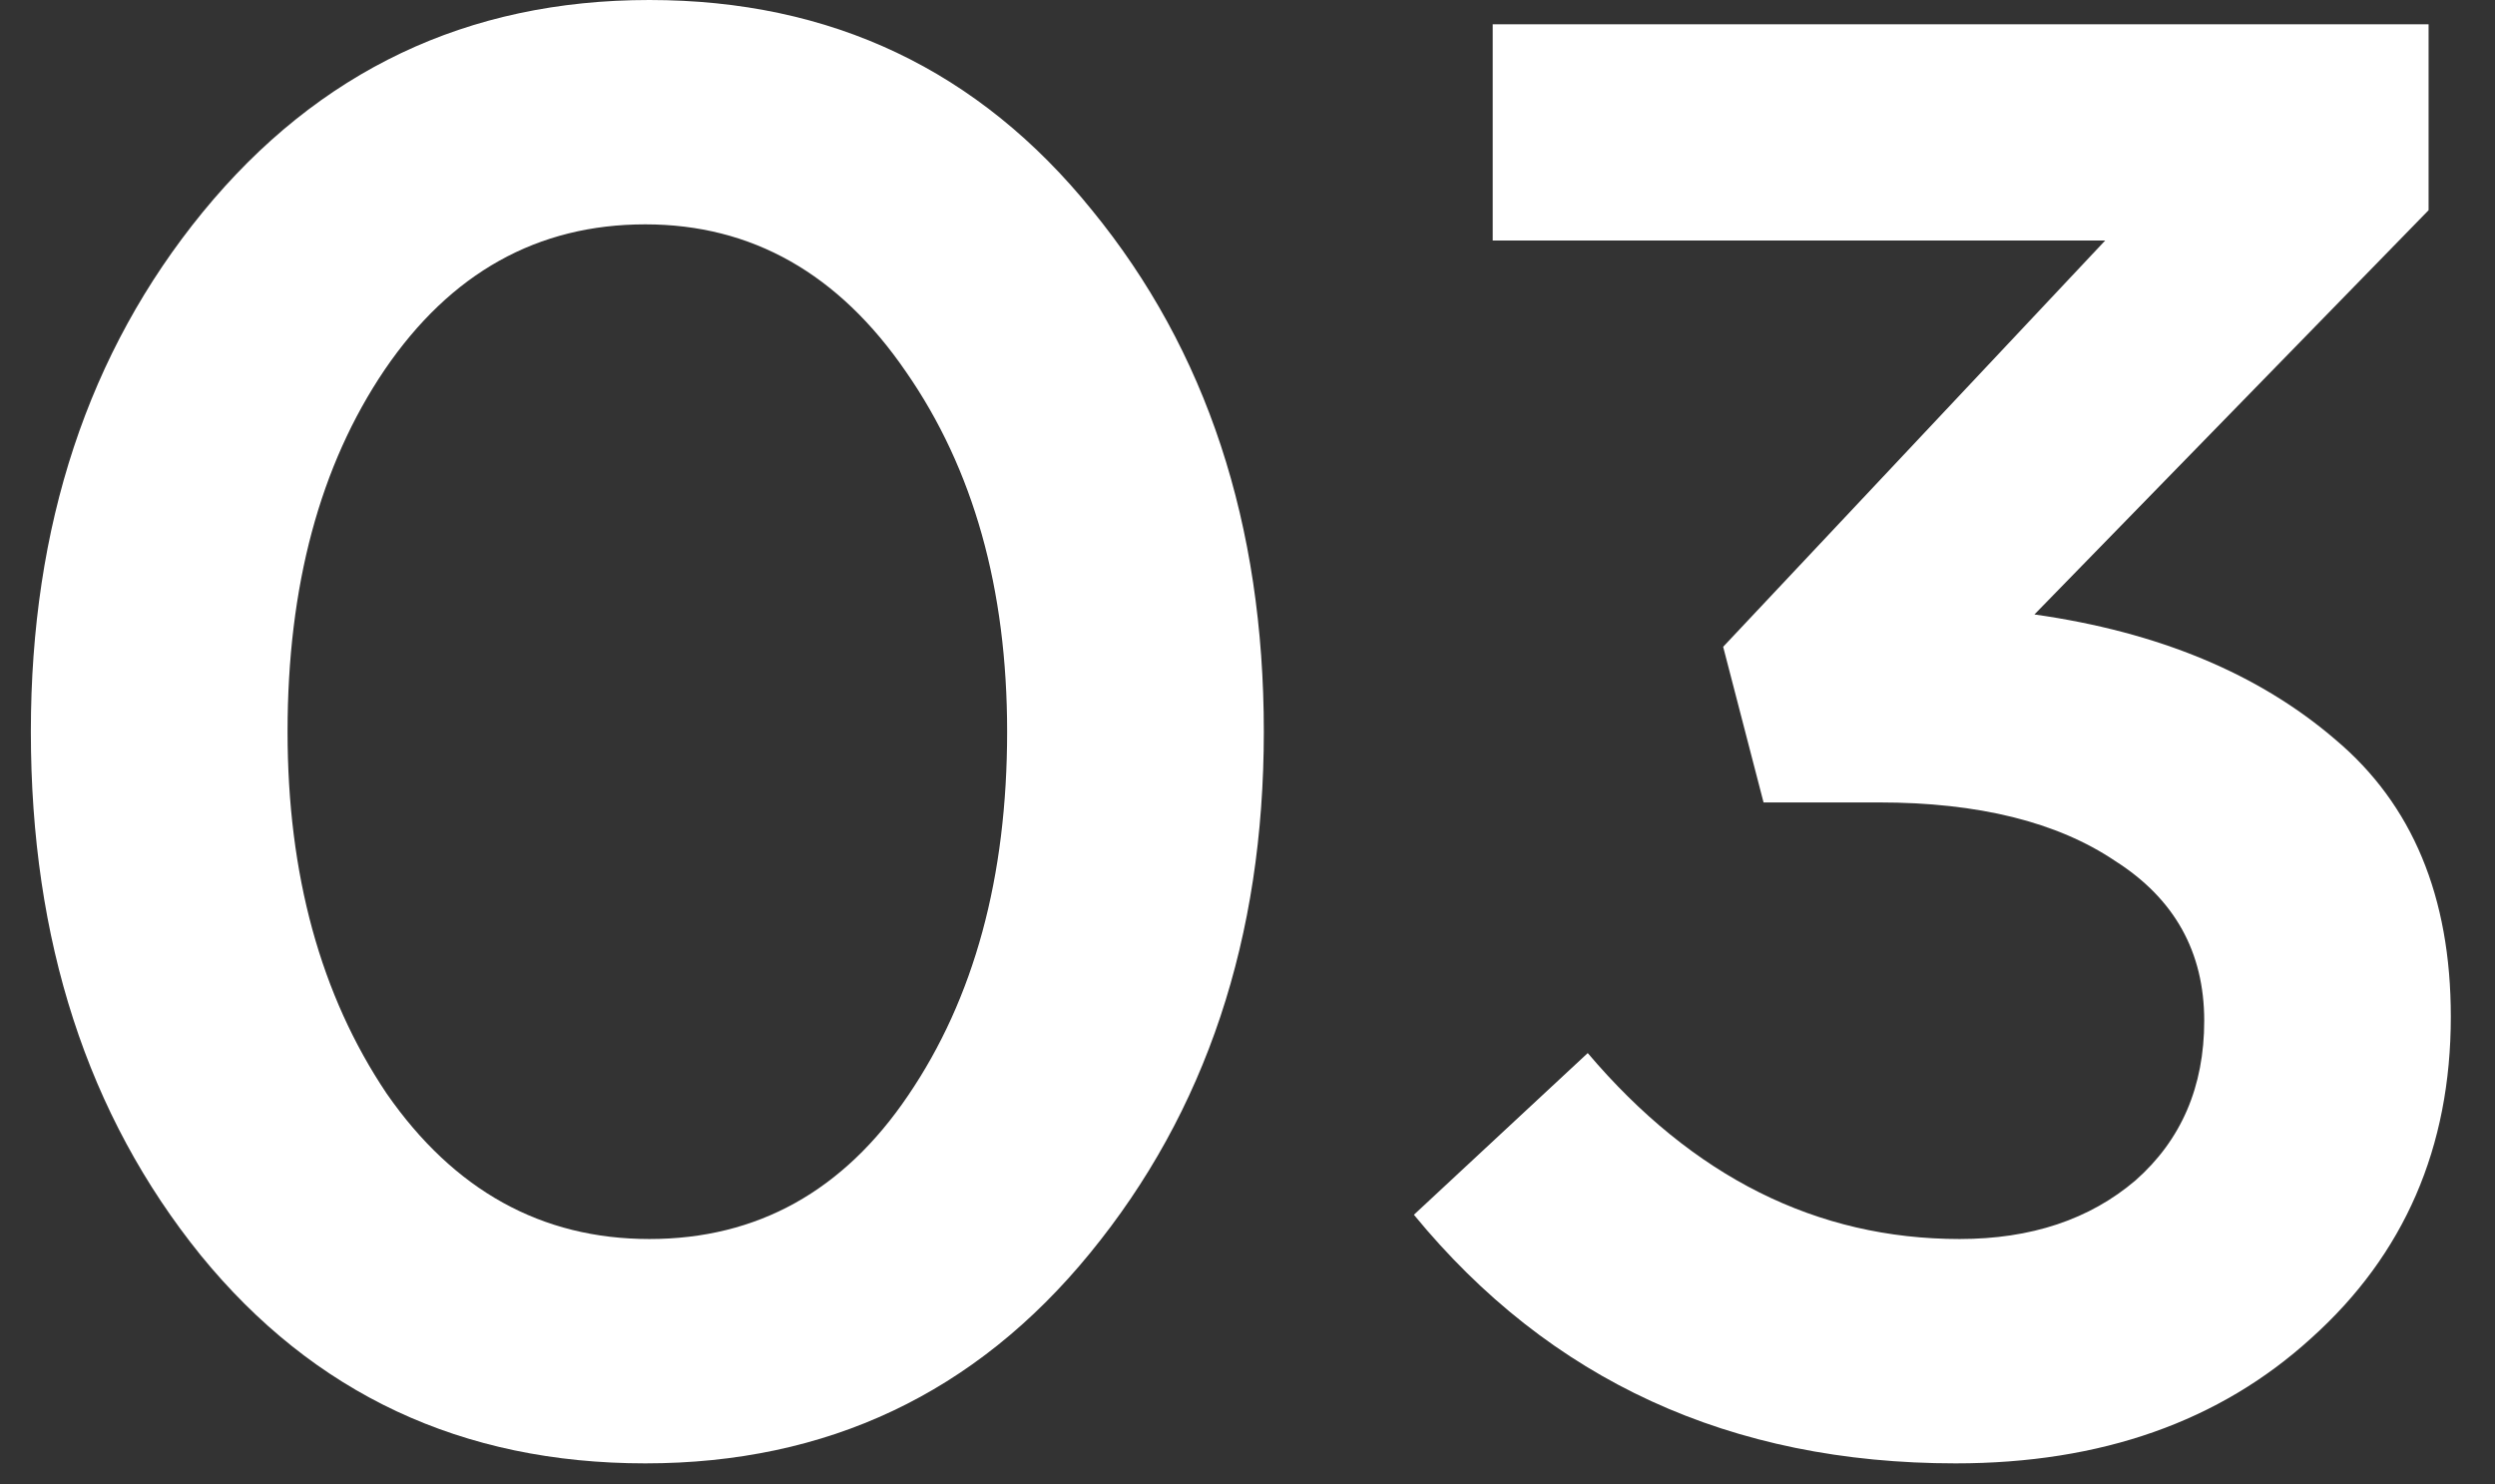
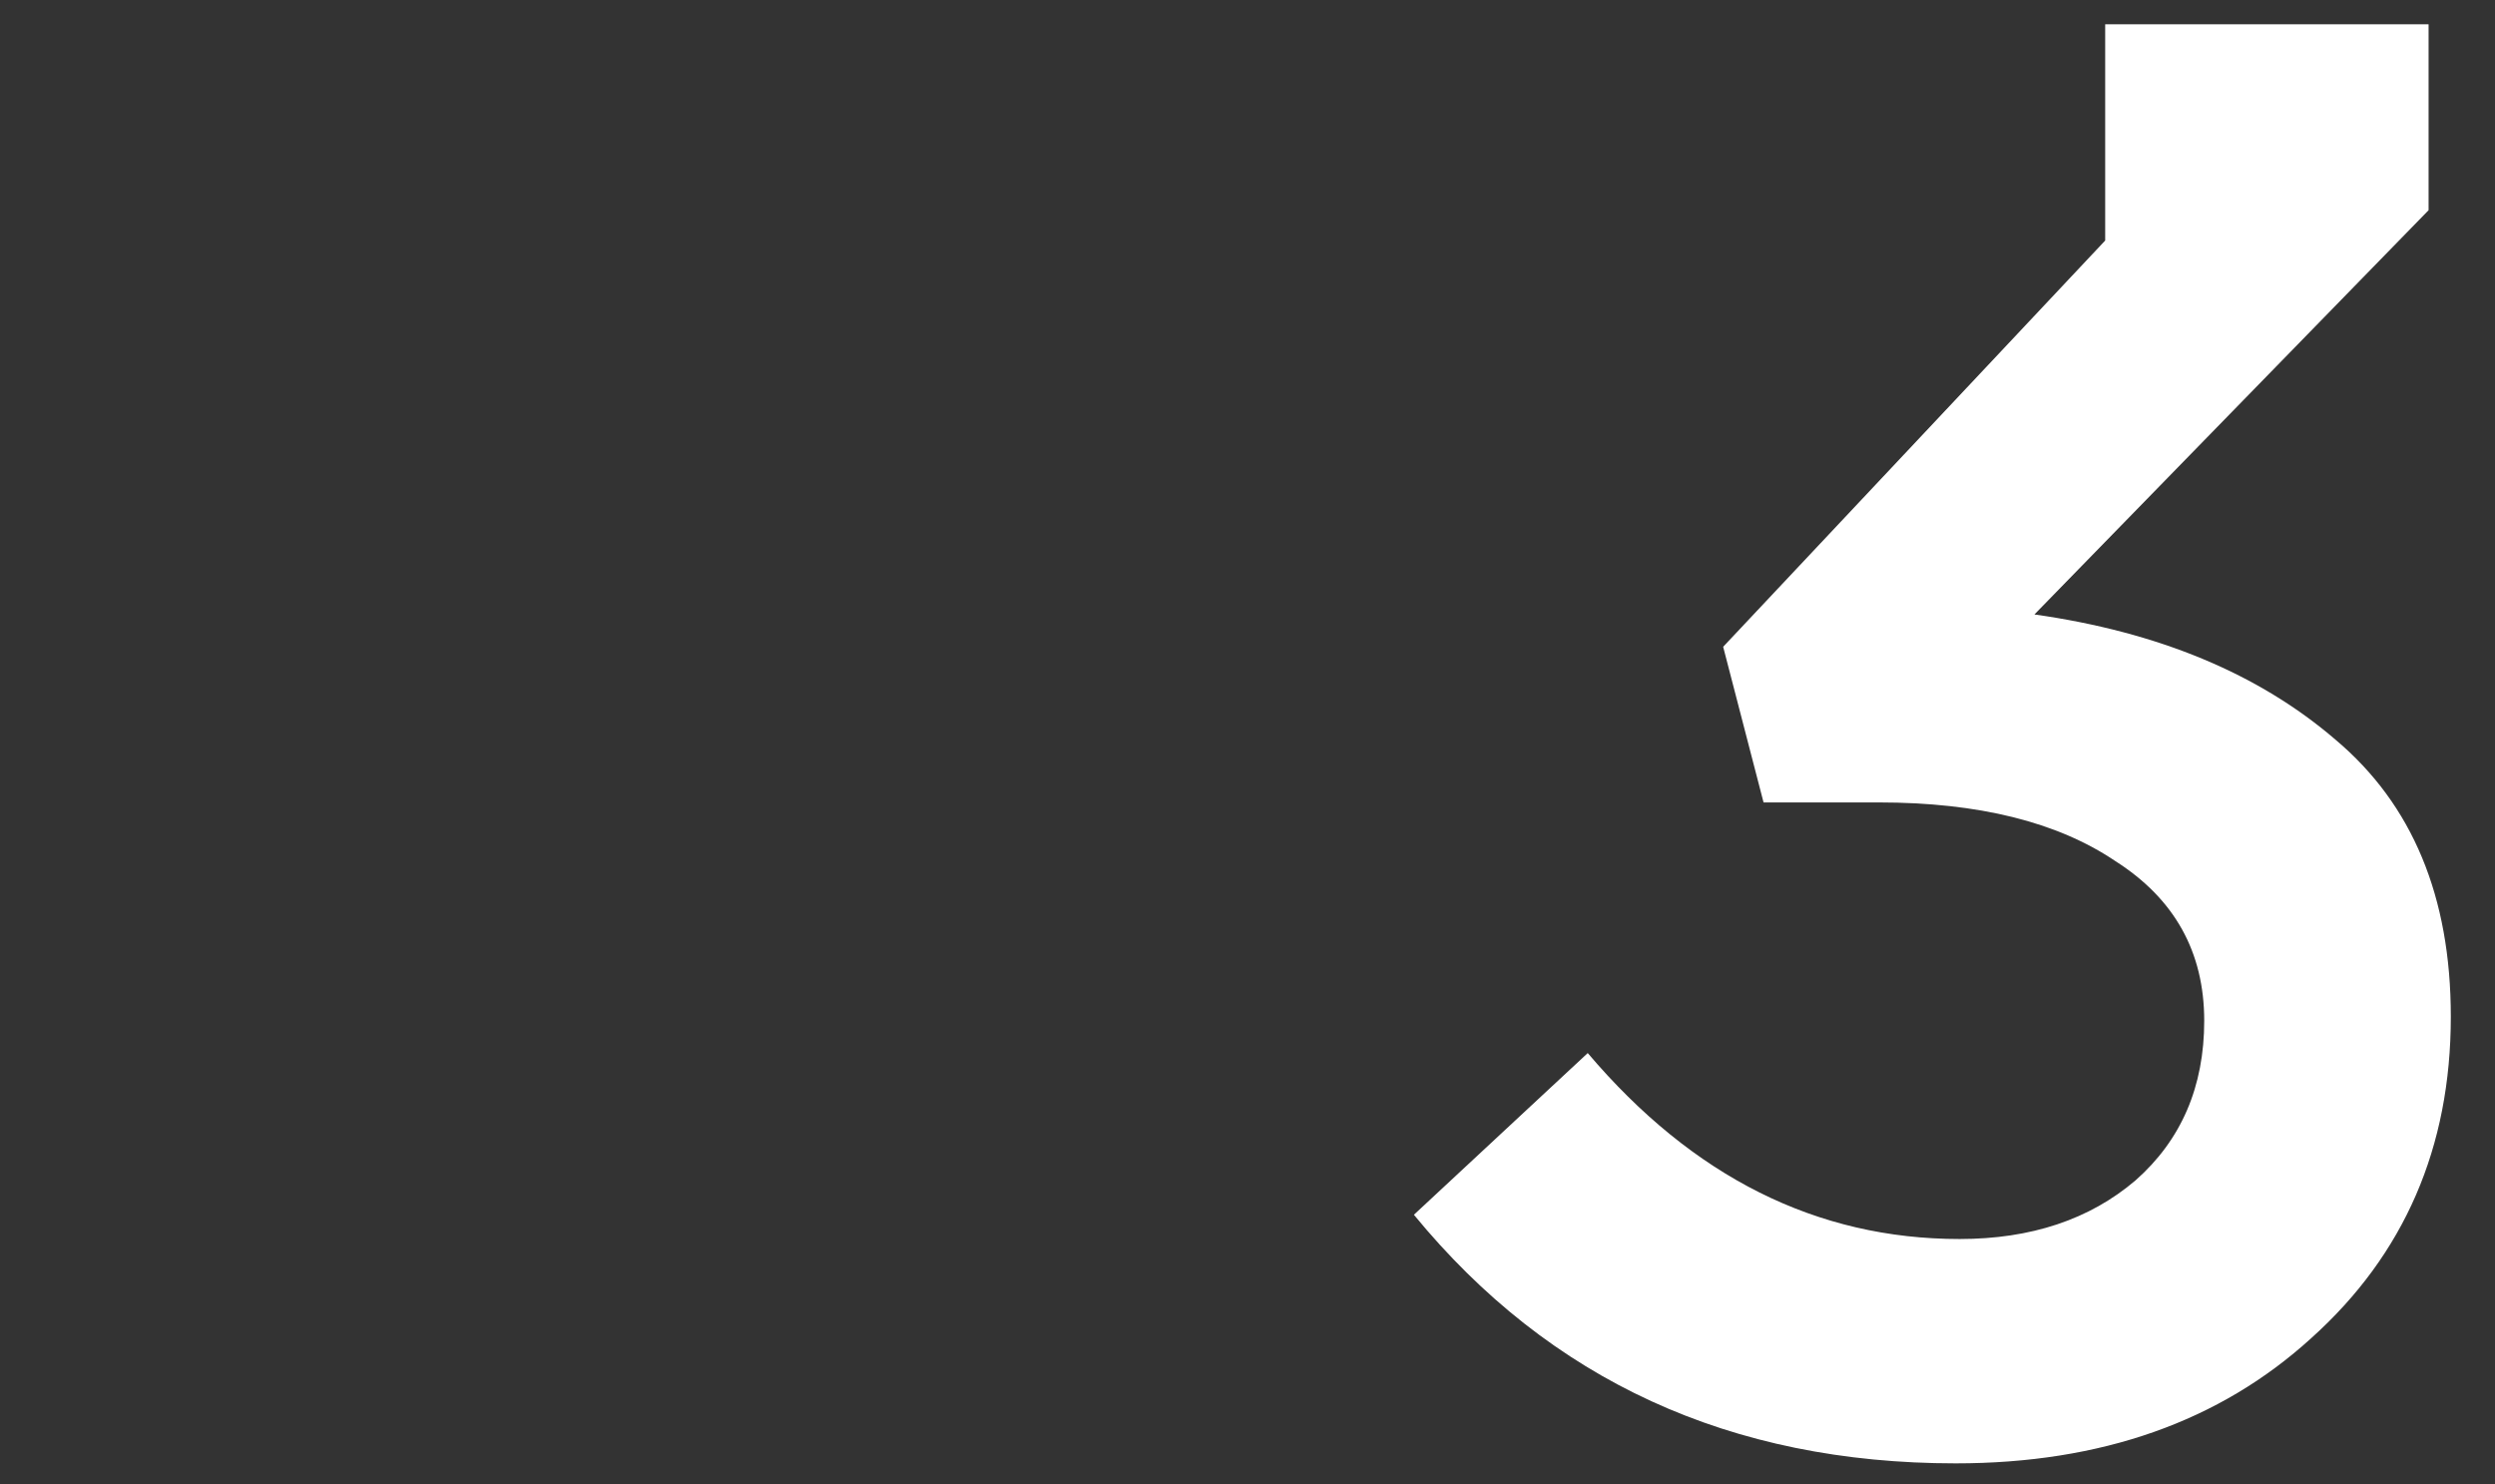
<svg xmlns="http://www.w3.org/2000/svg" width="79" height="47" viewBox="0 0 79 47" fill="none">
  <rect x="0" y="0" width="79" height="47" fill="#333333" stroke="none" />
-   <path d="M20.433 46.336C14.63 46.336 9.937 44.139 6.353 39.744C2.769 35.307 0.977 29.781 0.977 23.168C0.977 16.64 2.79 11.157 6.417 6.72C10.086 2.24 14.801 5.02839e-08 20.561 0C26.321 -5.02839e-08 30.993 2.219 34.577 6.656C38.204 11.093 40.017 16.597 40.017 23.168C40.017 29.696 38.182 35.2 34.513 39.68C30.886 44.117 26.193 46.336 20.433 46.336ZM12.241 34.624C14.374 37.696 17.148 39.232 20.561 39.232C23.974 39.232 26.705 37.717 28.753 34.688C30.844 31.616 31.889 27.776 31.889 23.168C31.889 18.645 30.822 14.848 28.689 11.776C26.556 8.661 23.804 7.104 20.433 7.104C17.02 7.104 14.268 8.64 12.177 11.712C10.129 14.741 9.105 18.56 9.105 23.168C9.105 27.691 10.15 31.509 12.241 34.624Z" fill="white" />
-   <path d="M61.921 46.336C54.795 46.336 49.078 43.712 44.769 38.464L50.273 33.344C53.601 37.269 57.526 39.232 62.049 39.232C64.31 39.232 66.166 38.613 67.617 37.376C69.067 36.096 69.793 34.411 69.793 32.32C69.793 30.144 68.854 28.459 66.977 27.264C65.142 26.027 62.646 25.408 59.489 25.408H55.84L54.561 20.48L66.657 7.616L47.264 7.616V0.768L76.897 0.768V6.656L64.417 19.456C68.342 20.011 71.521 21.333 73.953 23.424C76.385 25.472 77.601 28.395 77.601 32.192C77.601 36.331 76.129 39.723 73.185 42.368C70.283 45.013 66.529 46.336 61.921 46.336Z" fill="white" />
+   <path d="M61.921 46.336C54.795 46.336 49.078 43.712 44.769 38.464L50.273 33.344C53.601 37.269 57.526 39.232 62.049 39.232C64.31 39.232 66.166 38.613 67.617 37.376C69.067 36.096 69.793 34.411 69.793 32.32C69.793 30.144 68.854 28.459 66.977 27.264C65.142 26.027 62.646 25.408 59.489 25.408H55.84L54.561 20.48L66.657 7.616V0.768L76.897 0.768V6.656L64.417 19.456C68.342 20.011 71.521 21.333 73.953 23.424C76.385 25.472 77.601 28.395 77.601 32.192C77.601 36.331 76.129 39.723 73.185 42.368C70.283 45.013 66.529 46.336 61.921 46.336Z" fill="white" />
</svg>